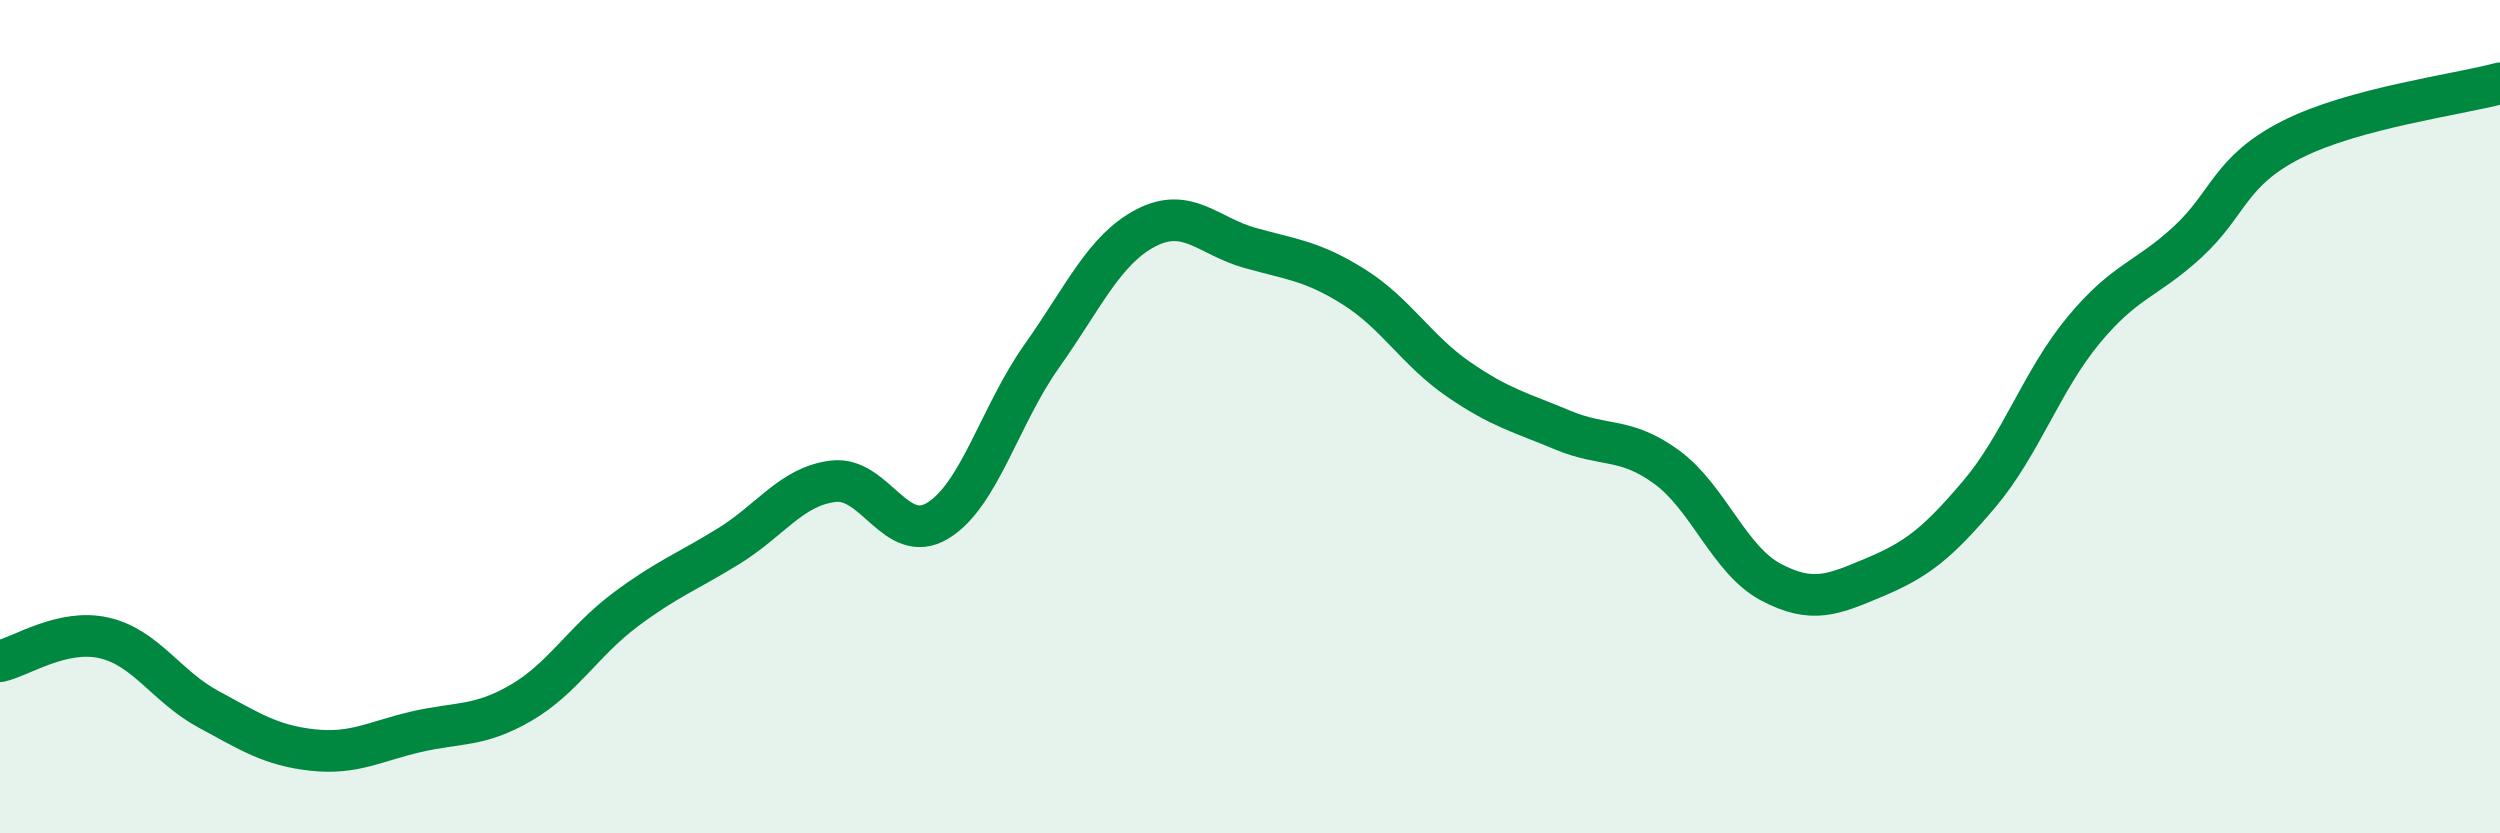
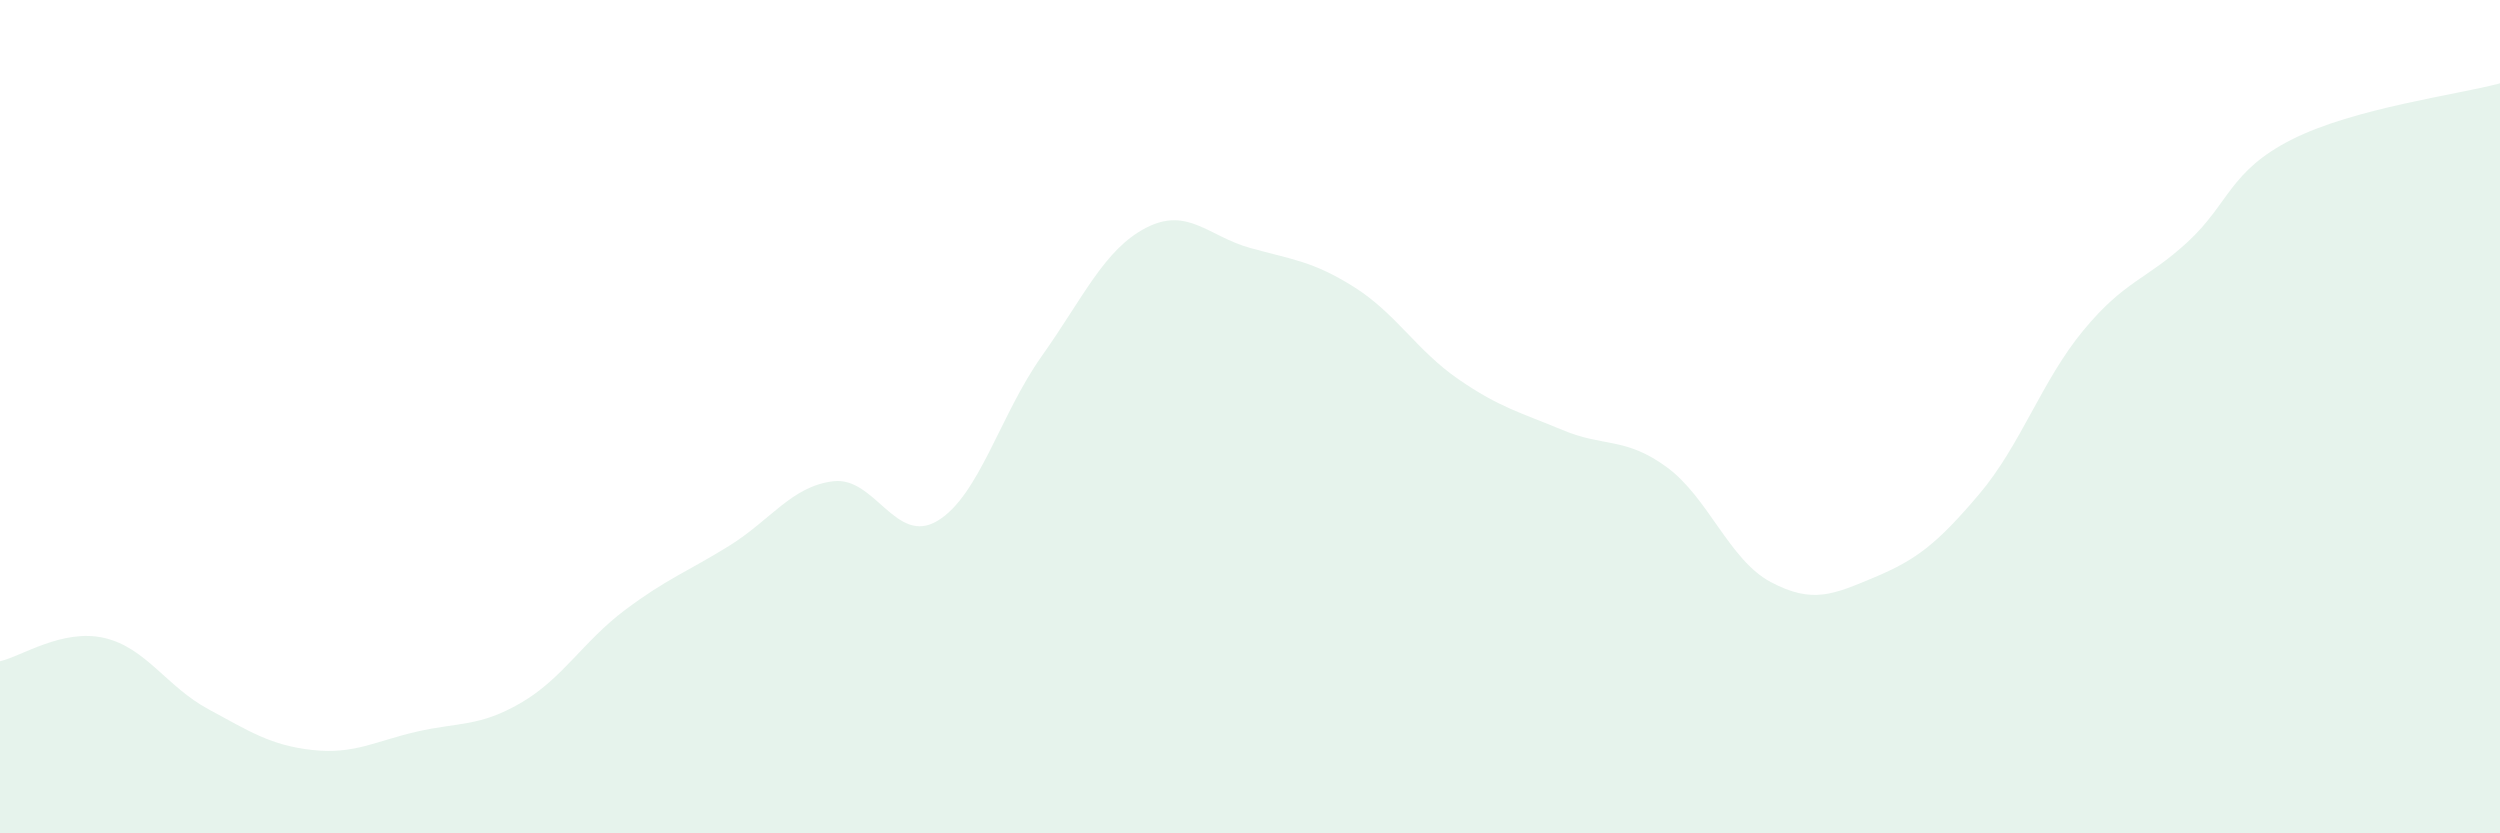
<svg xmlns="http://www.w3.org/2000/svg" width="60" height="20" viewBox="0 0 60 20">
  <path d="M 0,15.87 C 0.5,15.76 1.5,15.08 2.5,15.31 C 3.5,15.54 4,16.48 5,17.02 C 6,17.56 6.5,17.89 7.5,18 C 8.5,18.11 9,17.79 10,17.56 C 11,17.33 11.5,17.45 12.5,16.87 C 13.5,16.29 14,15.39 15,14.64 C 16,13.89 16.5,13.72 17.5,13.1 C 18.5,12.48 19,11.67 20,11.55 C 21,11.43 21.5,13.1 22.5,12.5 C 23.5,11.9 24,9.96 25,8.55 C 26,7.14 26.5,5.99 27.5,5.47 C 28.5,4.95 29,5.67 30,5.95 C 31,6.23 31.5,6.26 32.5,6.89 C 33.5,7.52 34,8.41 35,9.1 C 36,9.79 36.5,9.9 37.5,10.32 C 38.5,10.74 39,10.48 40,11.21 C 41,11.94 41.5,13.44 42.5,13.97 C 43.5,14.5 44,14.27 45,13.85 C 46,13.43 46.5,13.04 47.5,11.86 C 48.5,10.68 49,9.14 50,7.93 C 51,6.72 51.5,6.73 52.5,5.81 C 53.5,4.89 53.5,4.11 55,3.35 C 56.5,2.59 59,2.27 60,2L60 20L0 20Z" fill="#008740" opacity="0.1" stroke-linecap="round" stroke-linejoin="round" />
-   <path d="M 0,15.87 C 0.5,15.76 1.5,15.08 2.5,15.31 C 3.5,15.54 4,16.48 5,17.02 C 6,17.56 6.5,17.89 7.5,18 C 8.5,18.11 9,17.79 10,17.56 C 11,17.33 11.5,17.45 12.5,16.87 C 13.5,16.29 14,15.39 15,14.64 C 16,13.89 16.5,13.72 17.5,13.1 C 18.5,12.48 19,11.67 20,11.55 C 21,11.43 21.5,13.1 22.5,12.5 C 23.5,11.9 24,9.96 25,8.55 C 26,7.14 26.5,5.99 27.5,5.47 C 28.5,4.95 29,5.67 30,5.95 C 31,6.23 31.5,6.26 32.5,6.89 C 33.5,7.52 34,8.41 35,9.1 C 36,9.79 36.5,9.9 37.5,10.32 C 38.5,10.74 39,10.48 40,11.21 C 41,11.94 41.5,13.44 42.5,13.97 C 43.5,14.5 44,14.27 45,13.85 C 46,13.43 46.5,13.04 47.5,11.86 C 48.5,10.68 49,9.14 50,7.93 C 51,6.72 51.5,6.73 52.5,5.81 C 53.5,4.89 53.5,4.11 55,3.35 C 56.5,2.59 59,2.27 60,2" stroke="#008740" stroke-width="1" fill="none" stroke-linecap="round" stroke-linejoin="round" />
</svg>